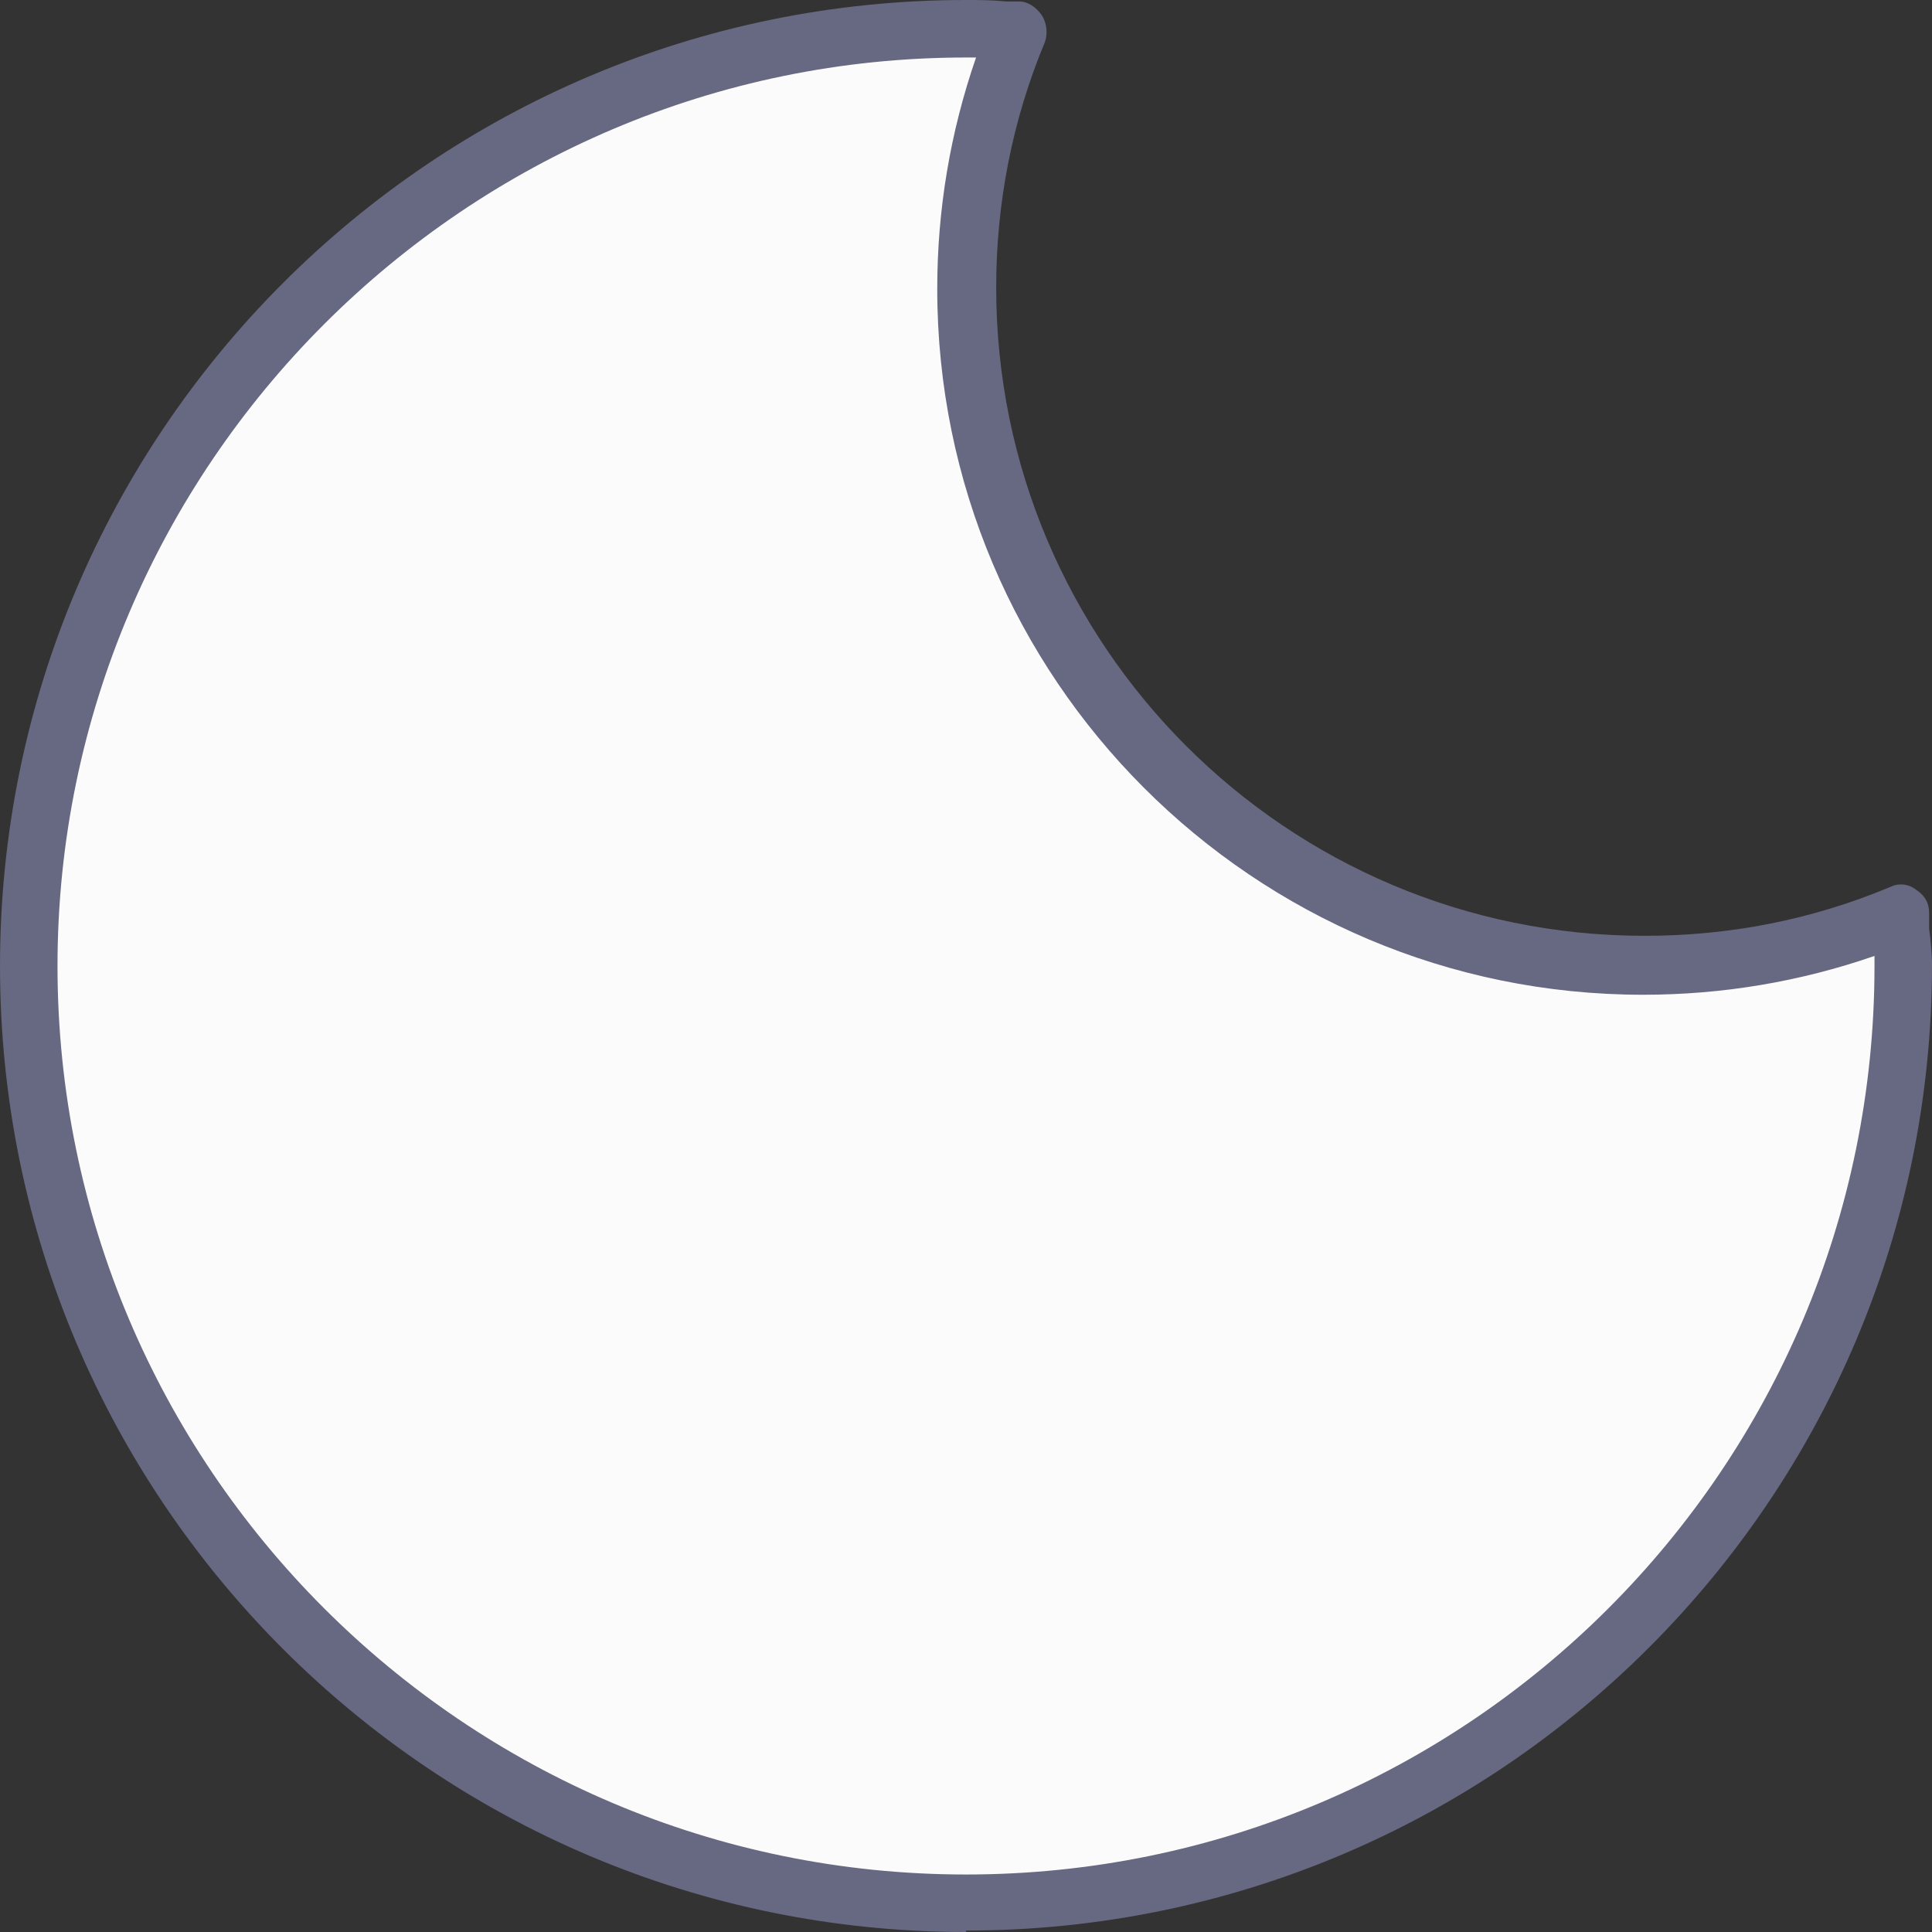
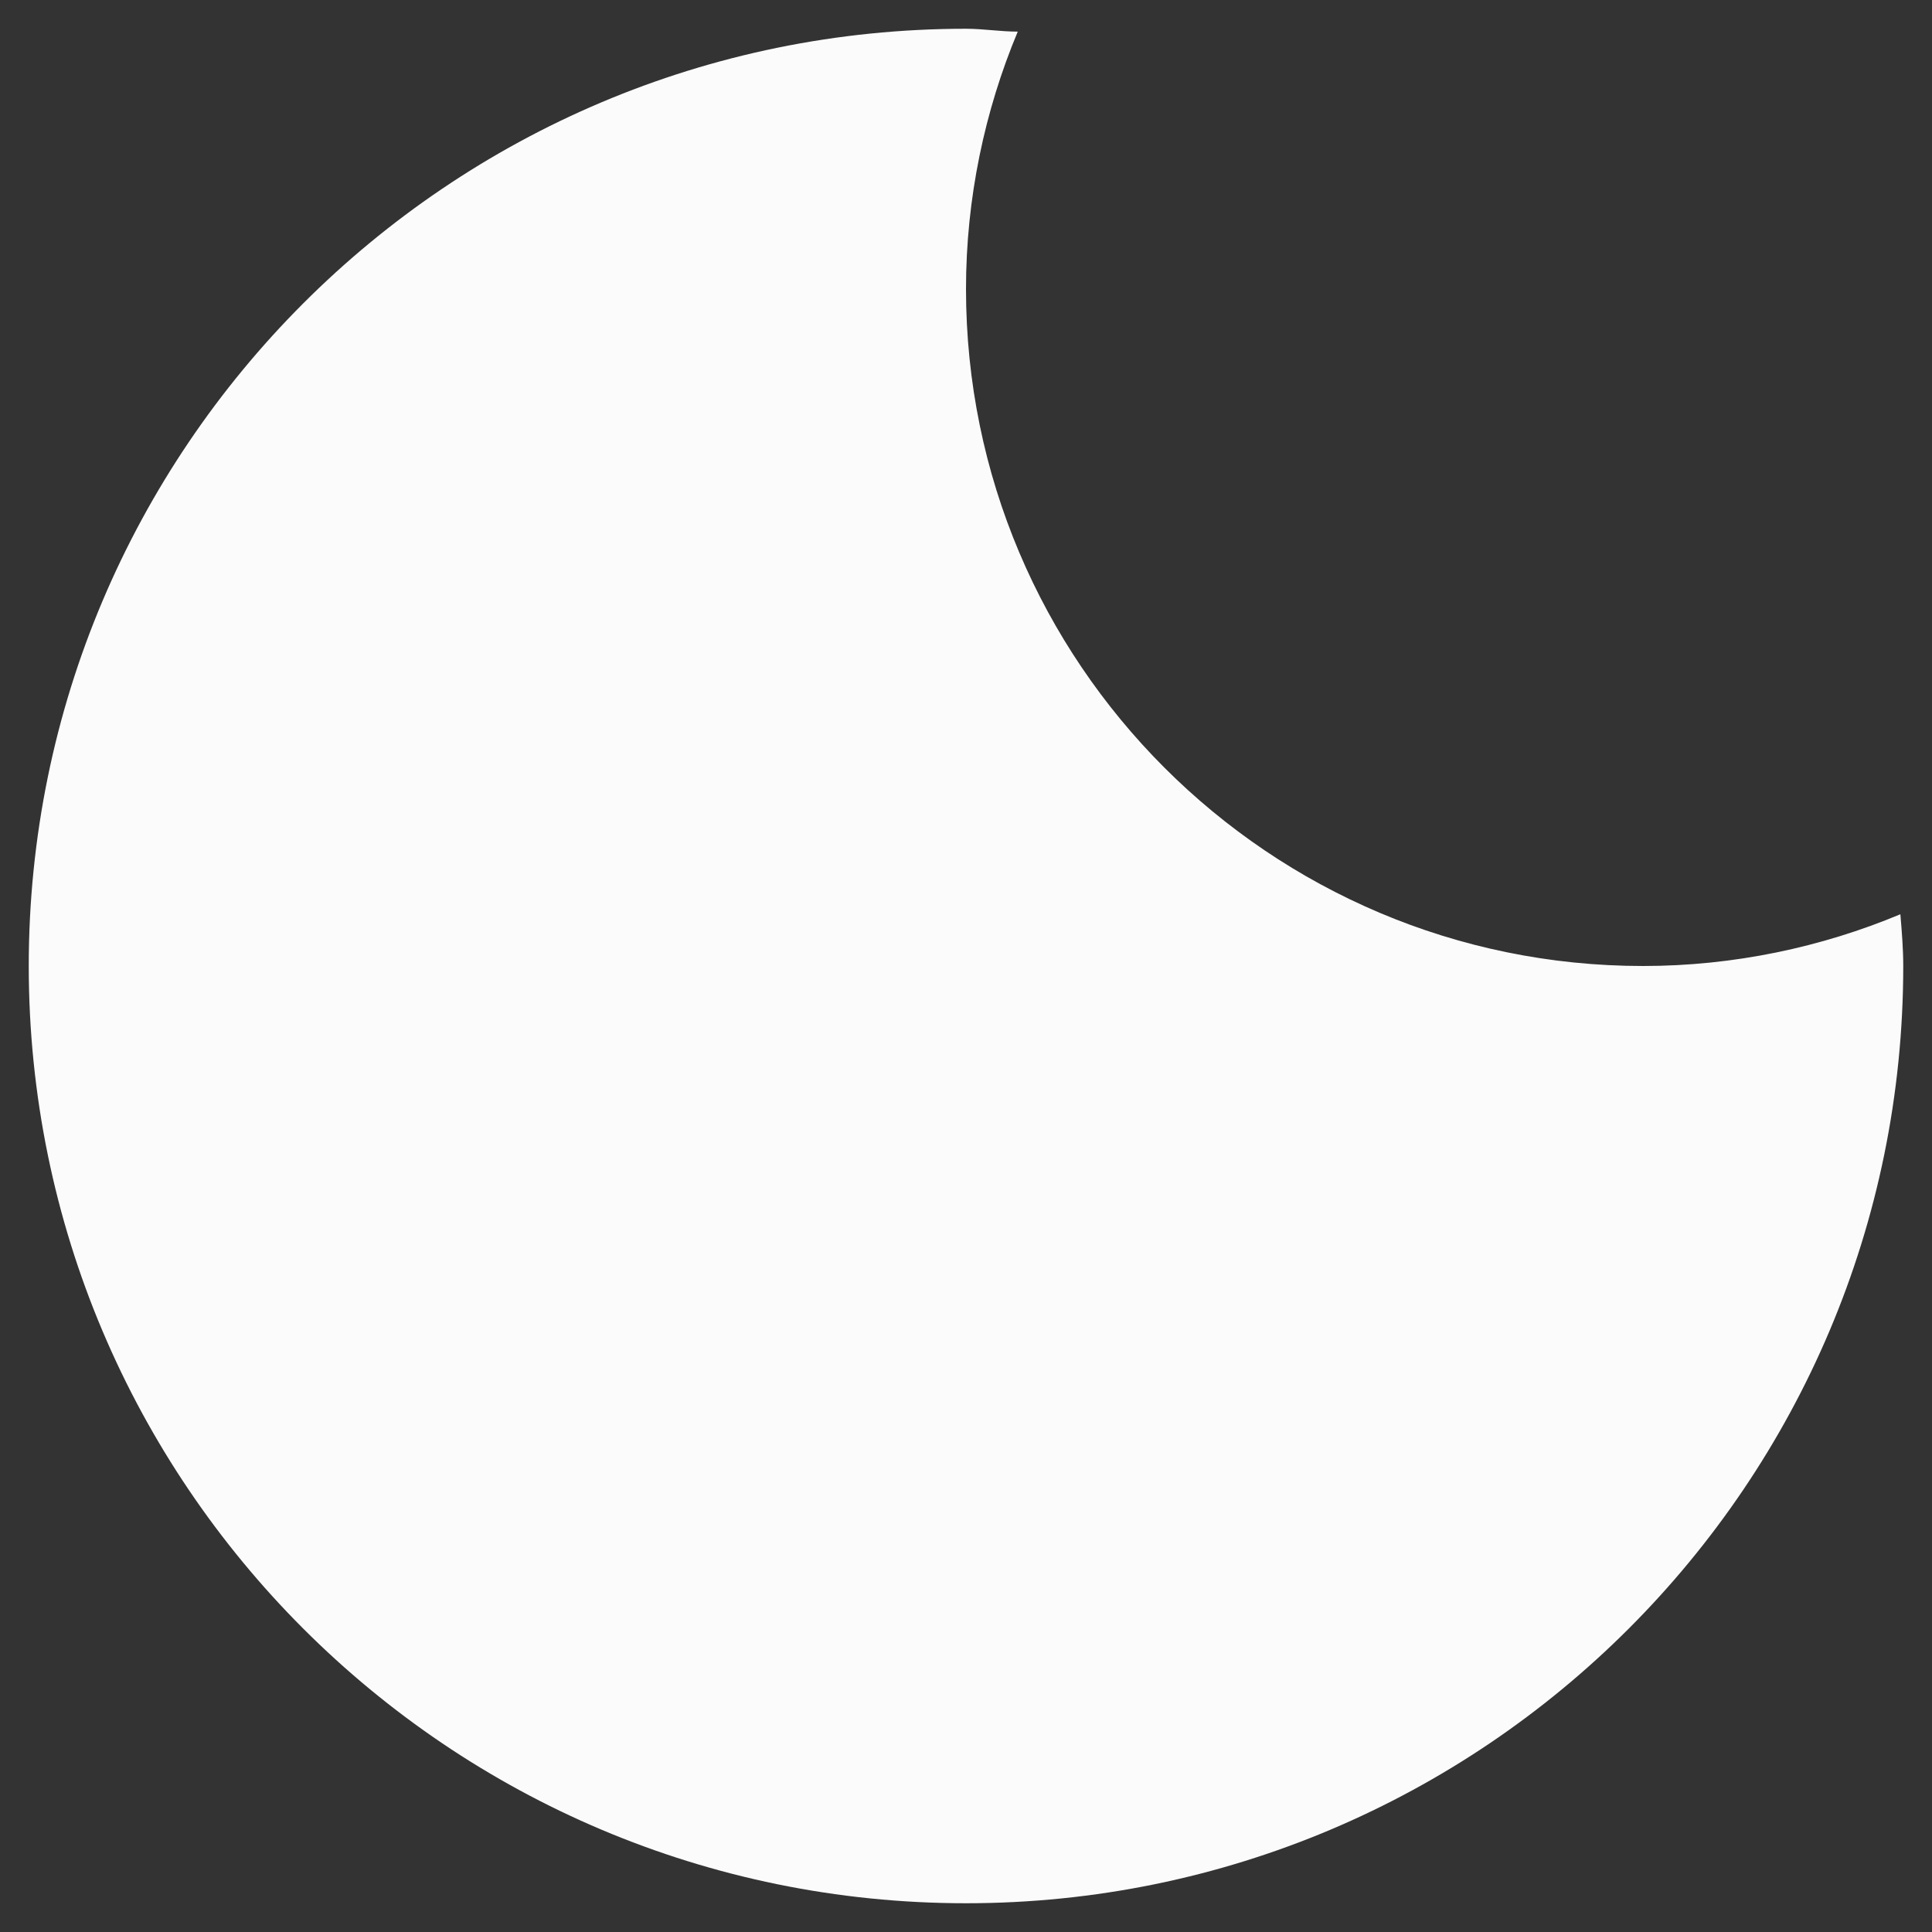
<svg xmlns="http://www.w3.org/2000/svg" id="_レイヤー_2" data-name="レイヤー 2" viewBox="0 0 13.44 13.44">
  <rect x="0" y="0" width="13.44" height="13.44" fill="#333333" stroke="none" />
  <defs>
    <style>
      .cls-1 {
        fill: #fbfbfc;
      }

      .cls-1, .cls-2 {
        stroke-width: 0px;
      }

      .cls-2 {
        fill: #676881;
      }
    </style>
  </defs>
  <g id="design">
    <g>
      <path class="cls-1" d="M11.43,6.72c-2.6,0-4.71-2.11-4.71-4.71,0-.63.13-1.24.36-1.79-.12,0-.24-.02-.36-.02C3.12.2.2,3.12.2,6.72s2.92,6.52,6.52,6.52,6.52-2.92,6.52-6.52c0-.12-.01-.24-.02-.36-.55.23-1.16.36-1.79.36Z" />
-       <path class="cls-2" d="M6.72,13.44c-3.71,0-6.72-3.01-6.72-6.72S3.01,0,6.72,0c.09,0,.18,0,.28.01h.09c.06,0,.12.04.16.1.03.05.04.12.02.18-.23.55-.34,1.13-.34,1.71,0,2.49,2.02,4.51,4.51,4.51.59,0,1.16-.11,1.71-.34.06-.03.13-.02.18.02.06.04.09.09.09.16v.11c.01.08.02.17.02.25,0,3.71-3.01,6.72-6.72,6.72ZM6.72.4C3.24.4.4,3.24.4,6.72s2.83,6.32,6.32,6.32,6.32-2.83,6.32-6.32c0-.02,0-.05,0-.07-.52.18-1.06.27-1.61.27-2.71,0-4.91-2.2-4.91-4.91,0-.55.09-1.09.27-1.61-.02,0-.05,0-.07,0Z" />
    </g>
  </g>
</svg>